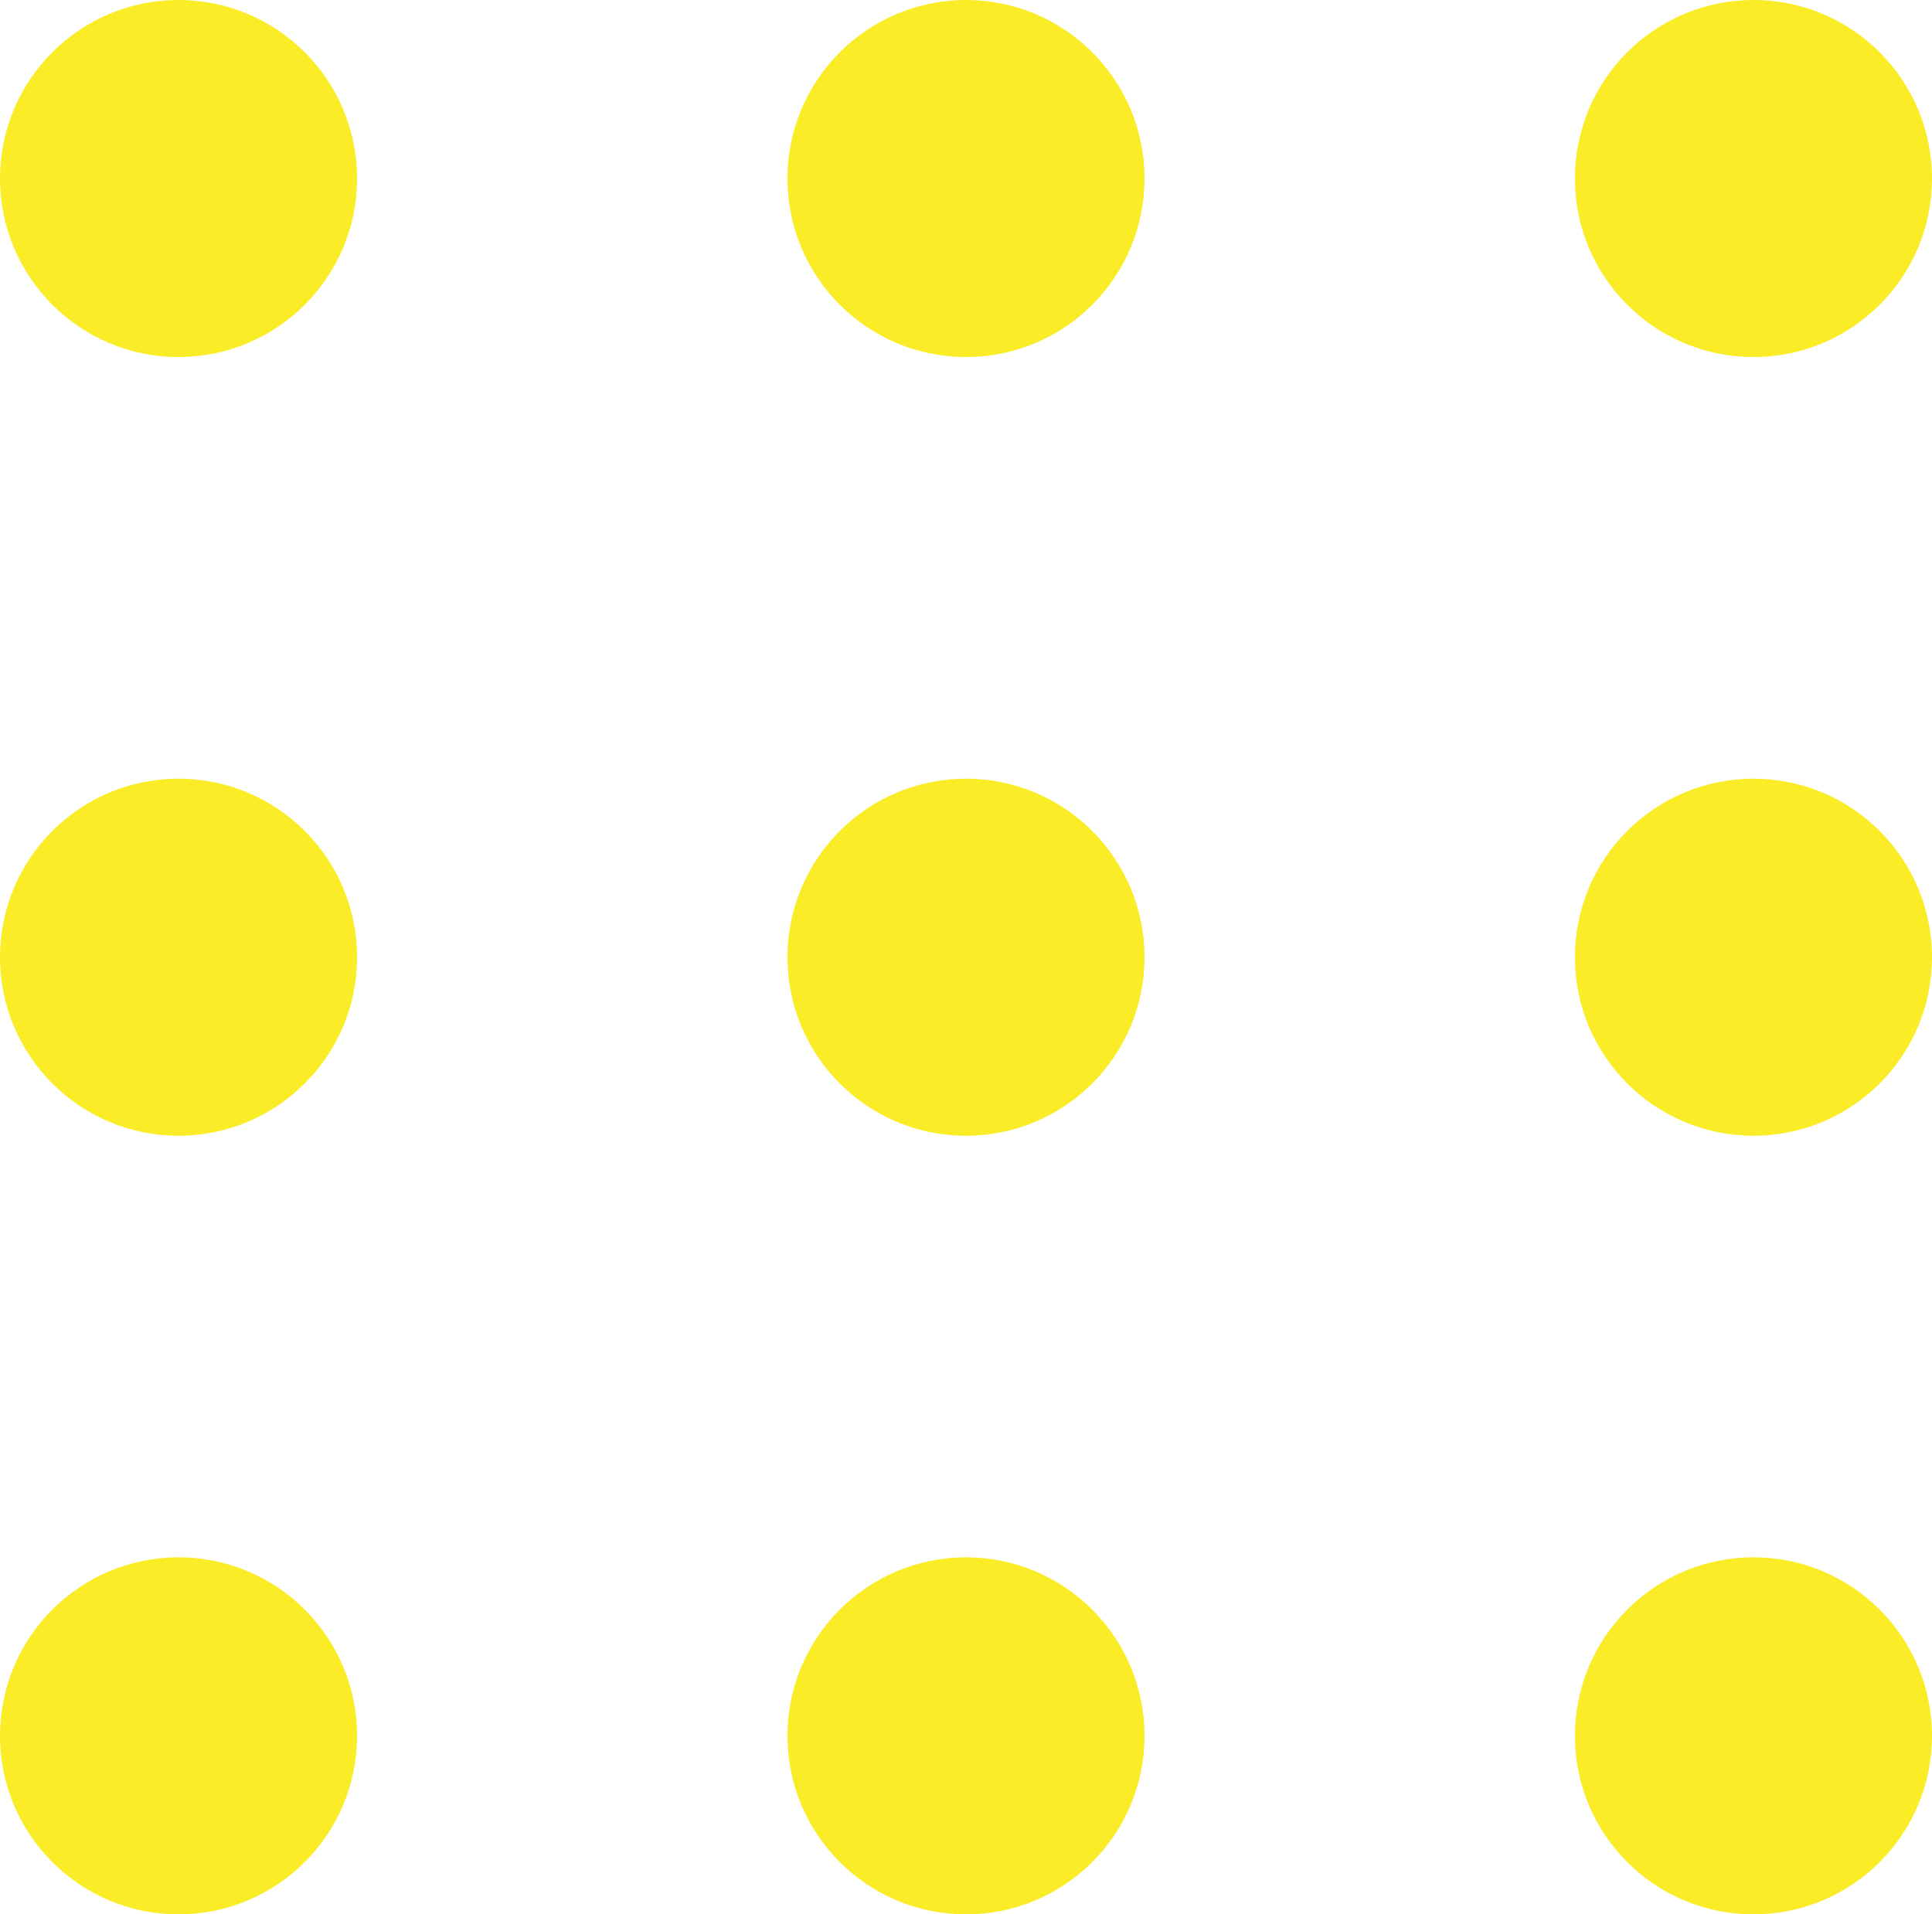
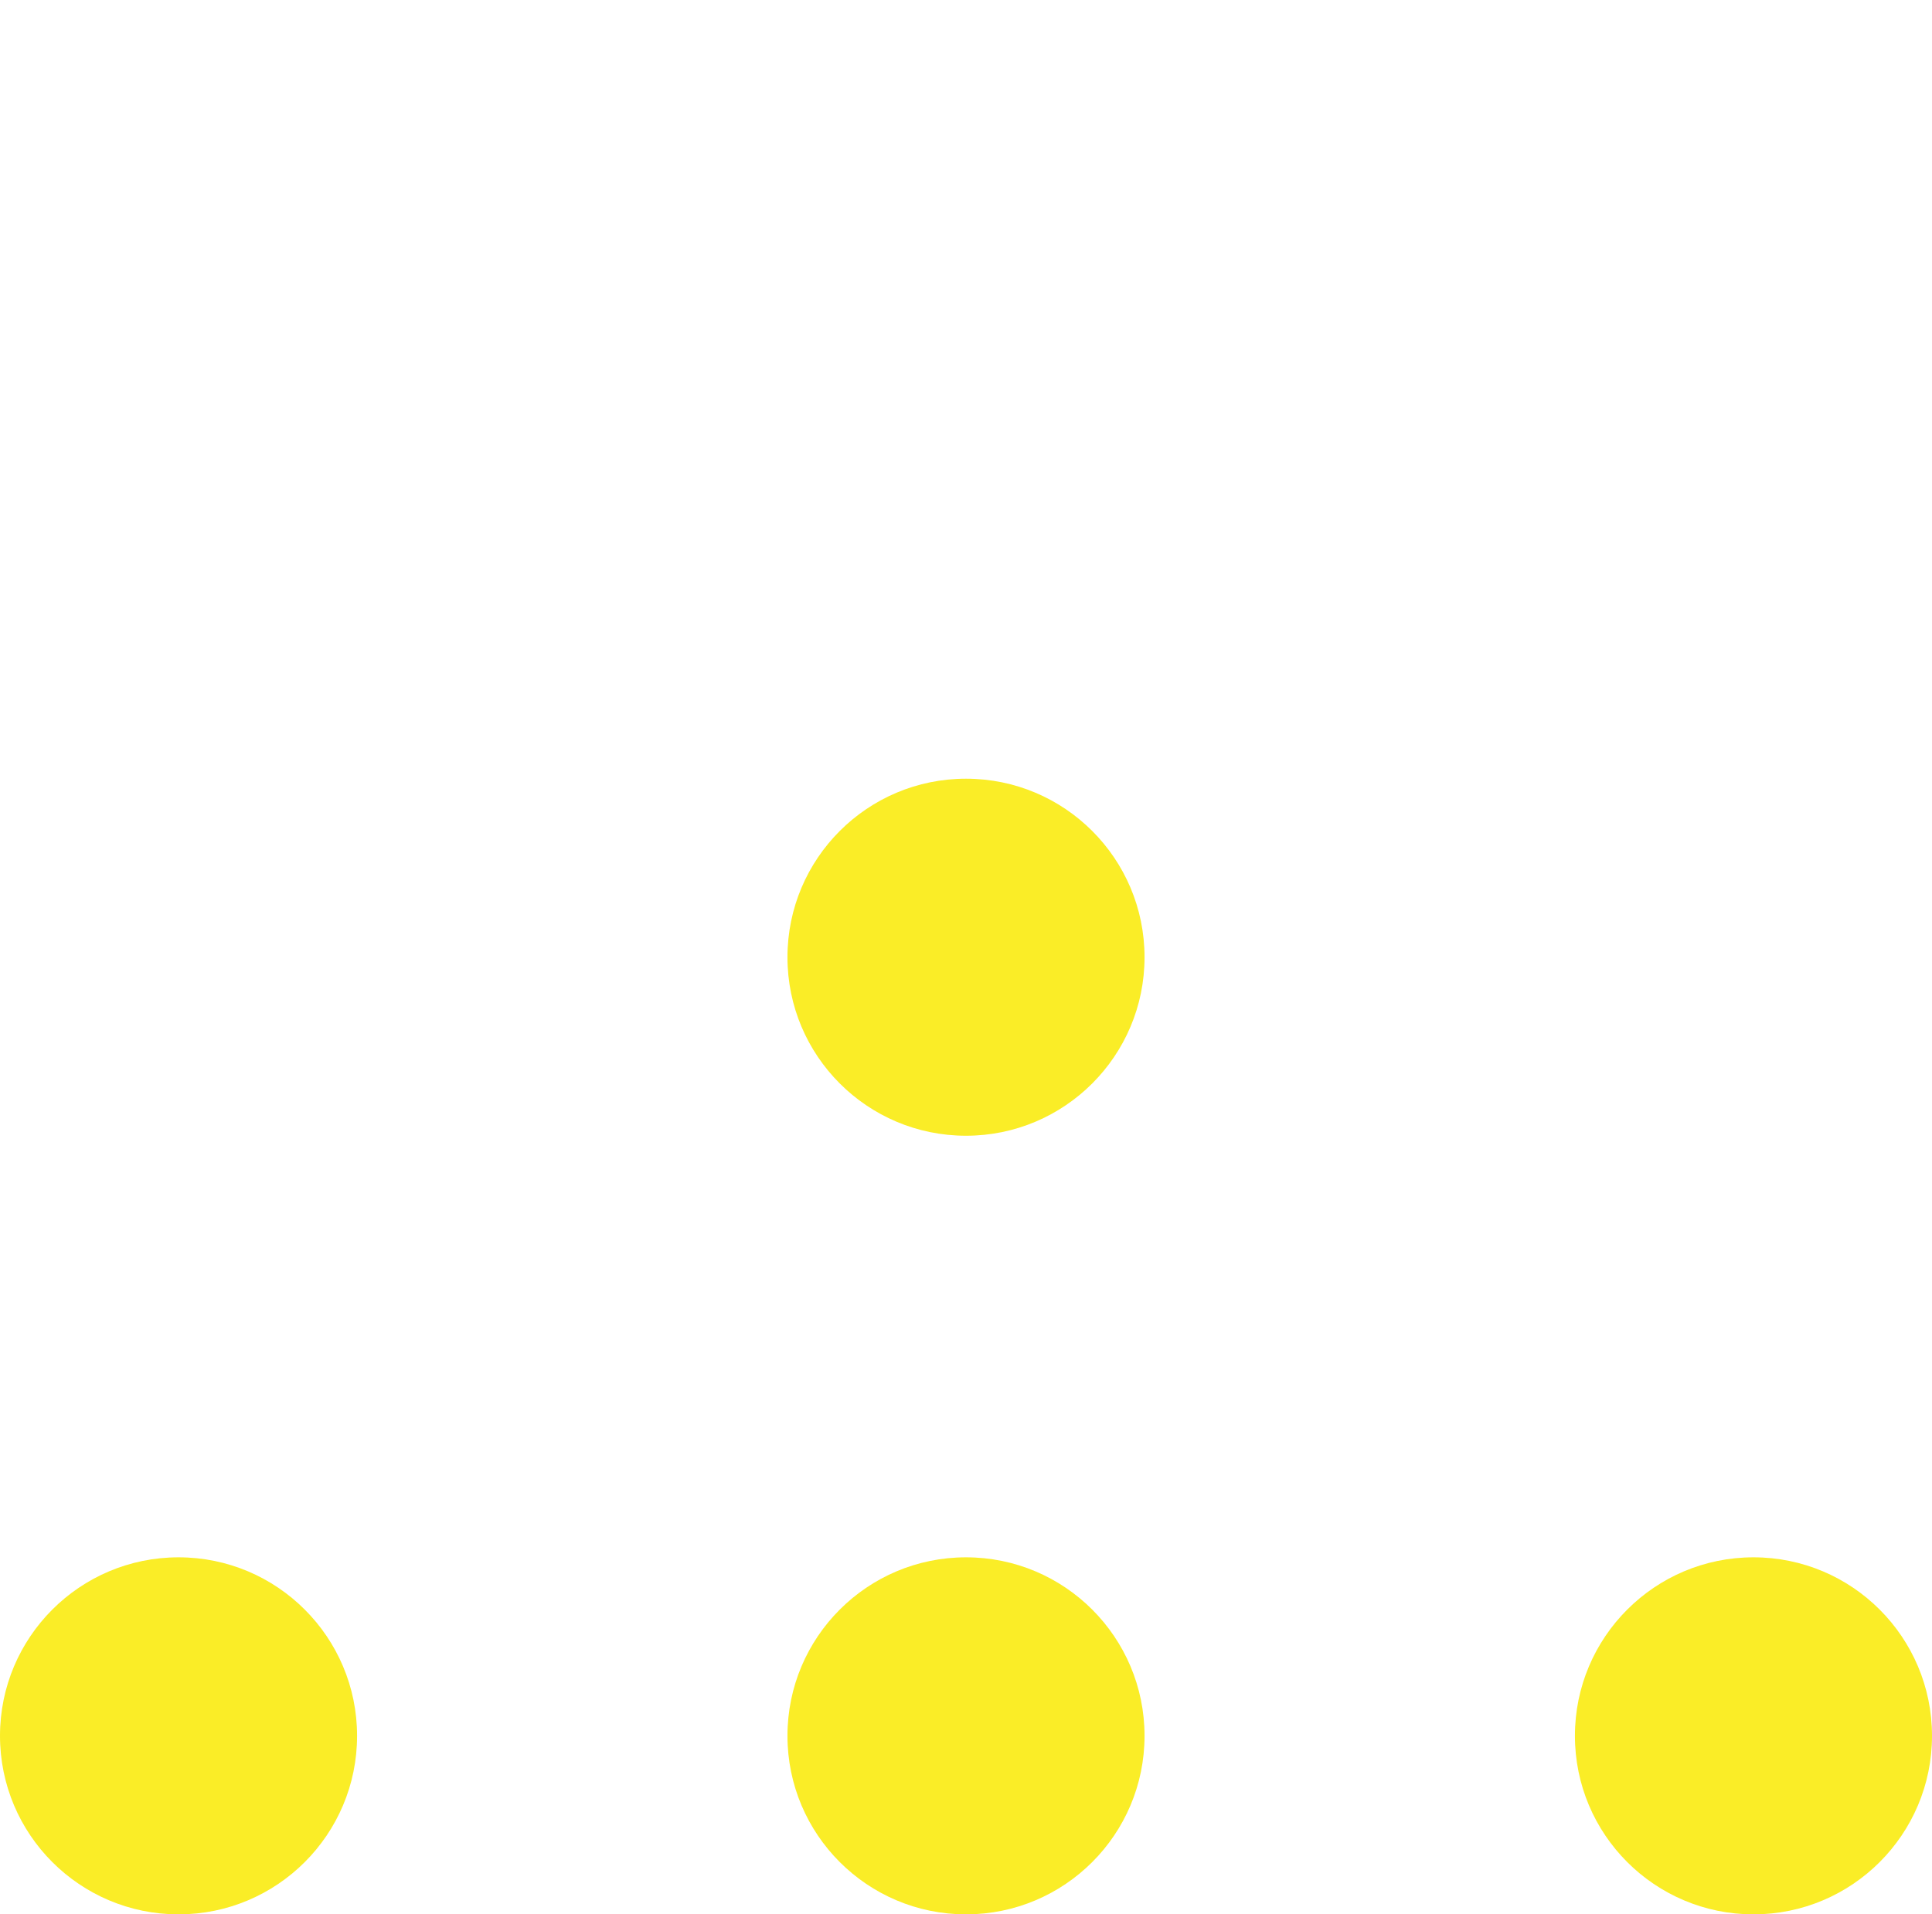
<svg xmlns="http://www.w3.org/2000/svg" width="21.848" height="21.651" viewBox="0 0 21.848 21.651">
  <g id="Group_43" data-name="Group 43" transform="translate(-126.284 -378.284)">
-     <circle id="Ellipse_1" data-name="Ellipse 1" cx="2.019" cy="2.019" r="2.019" transform="translate(126.284 378.284)" fill="#faed27" />
-     <circle id="Ellipse_2" data-name="Ellipse 2" cx="2.019" cy="2.019" r="2.019" transform="translate(135.189 378.284)" fill="#faed27" />
-     <circle id="Ellipse_3" data-name="Ellipse 3" cx="2.019" cy="2.019" r="2.019" transform="translate(144.094 378.284)" fill="#faed27" />
-     <circle id="Ellipse_4" data-name="Ellipse 4" cx="2.019" cy="2.019" r="2.019" transform="translate(126.284 387.091)" fill="#faed27" />
    <circle id="Ellipse_5" data-name="Ellipse 5" cx="2.019" cy="2.019" r="2.019" transform="translate(135.189 387.091)" fill="#faed27" />
-     <circle id="Ellipse_6" data-name="Ellipse 6" cx="2.019" cy="2.019" r="2.019" transform="translate(144.094 387.091)" fill="#faed27" />
    <circle id="Ellipse_7" data-name="Ellipse 7" cx="2.019" cy="2.019" r="2.019" transform="translate(126.284 395.897)" fill="#faed27" />
    <circle id="Ellipse_8" data-name="Ellipse 8" cx="2.019" cy="2.019" r="2.019" transform="translate(135.189 395.897)" fill="#faed27" />
    <circle id="Ellipse_9" data-name="Ellipse 9" cx="2.019" cy="2.019" r="2.019" transform="translate(144.094 395.897)" fill="#faed27" />
  </g>
</svg>